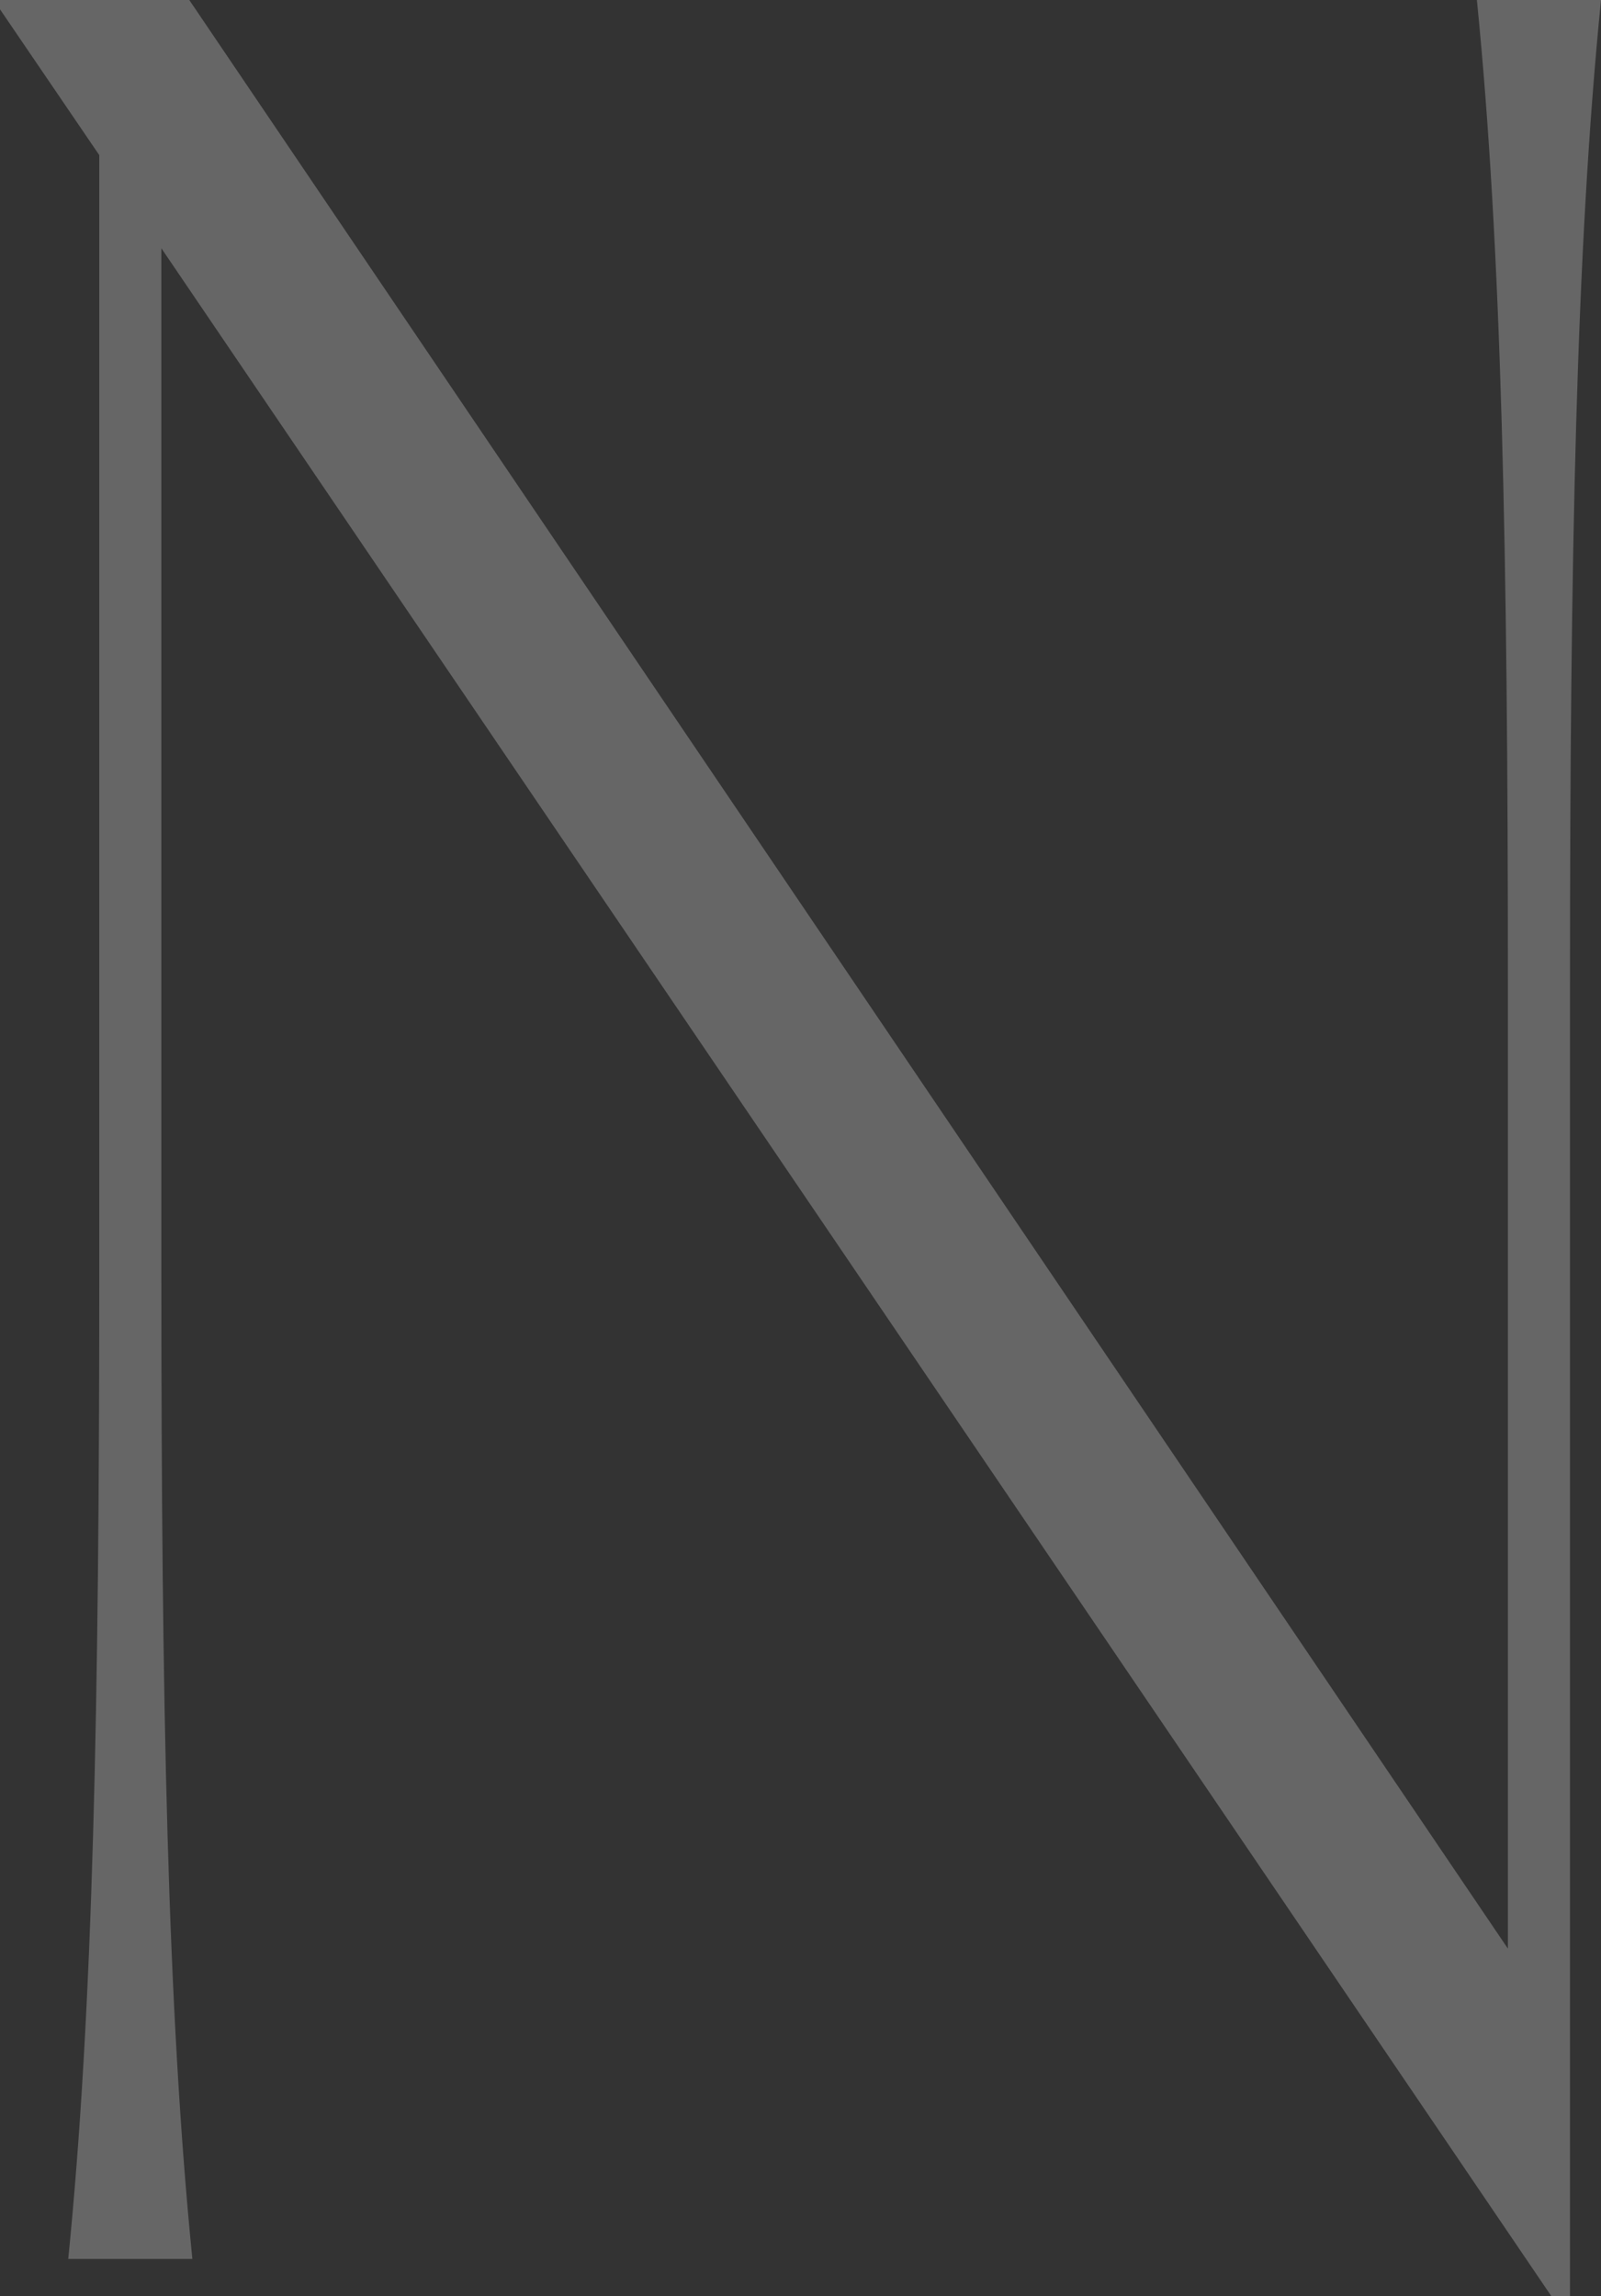
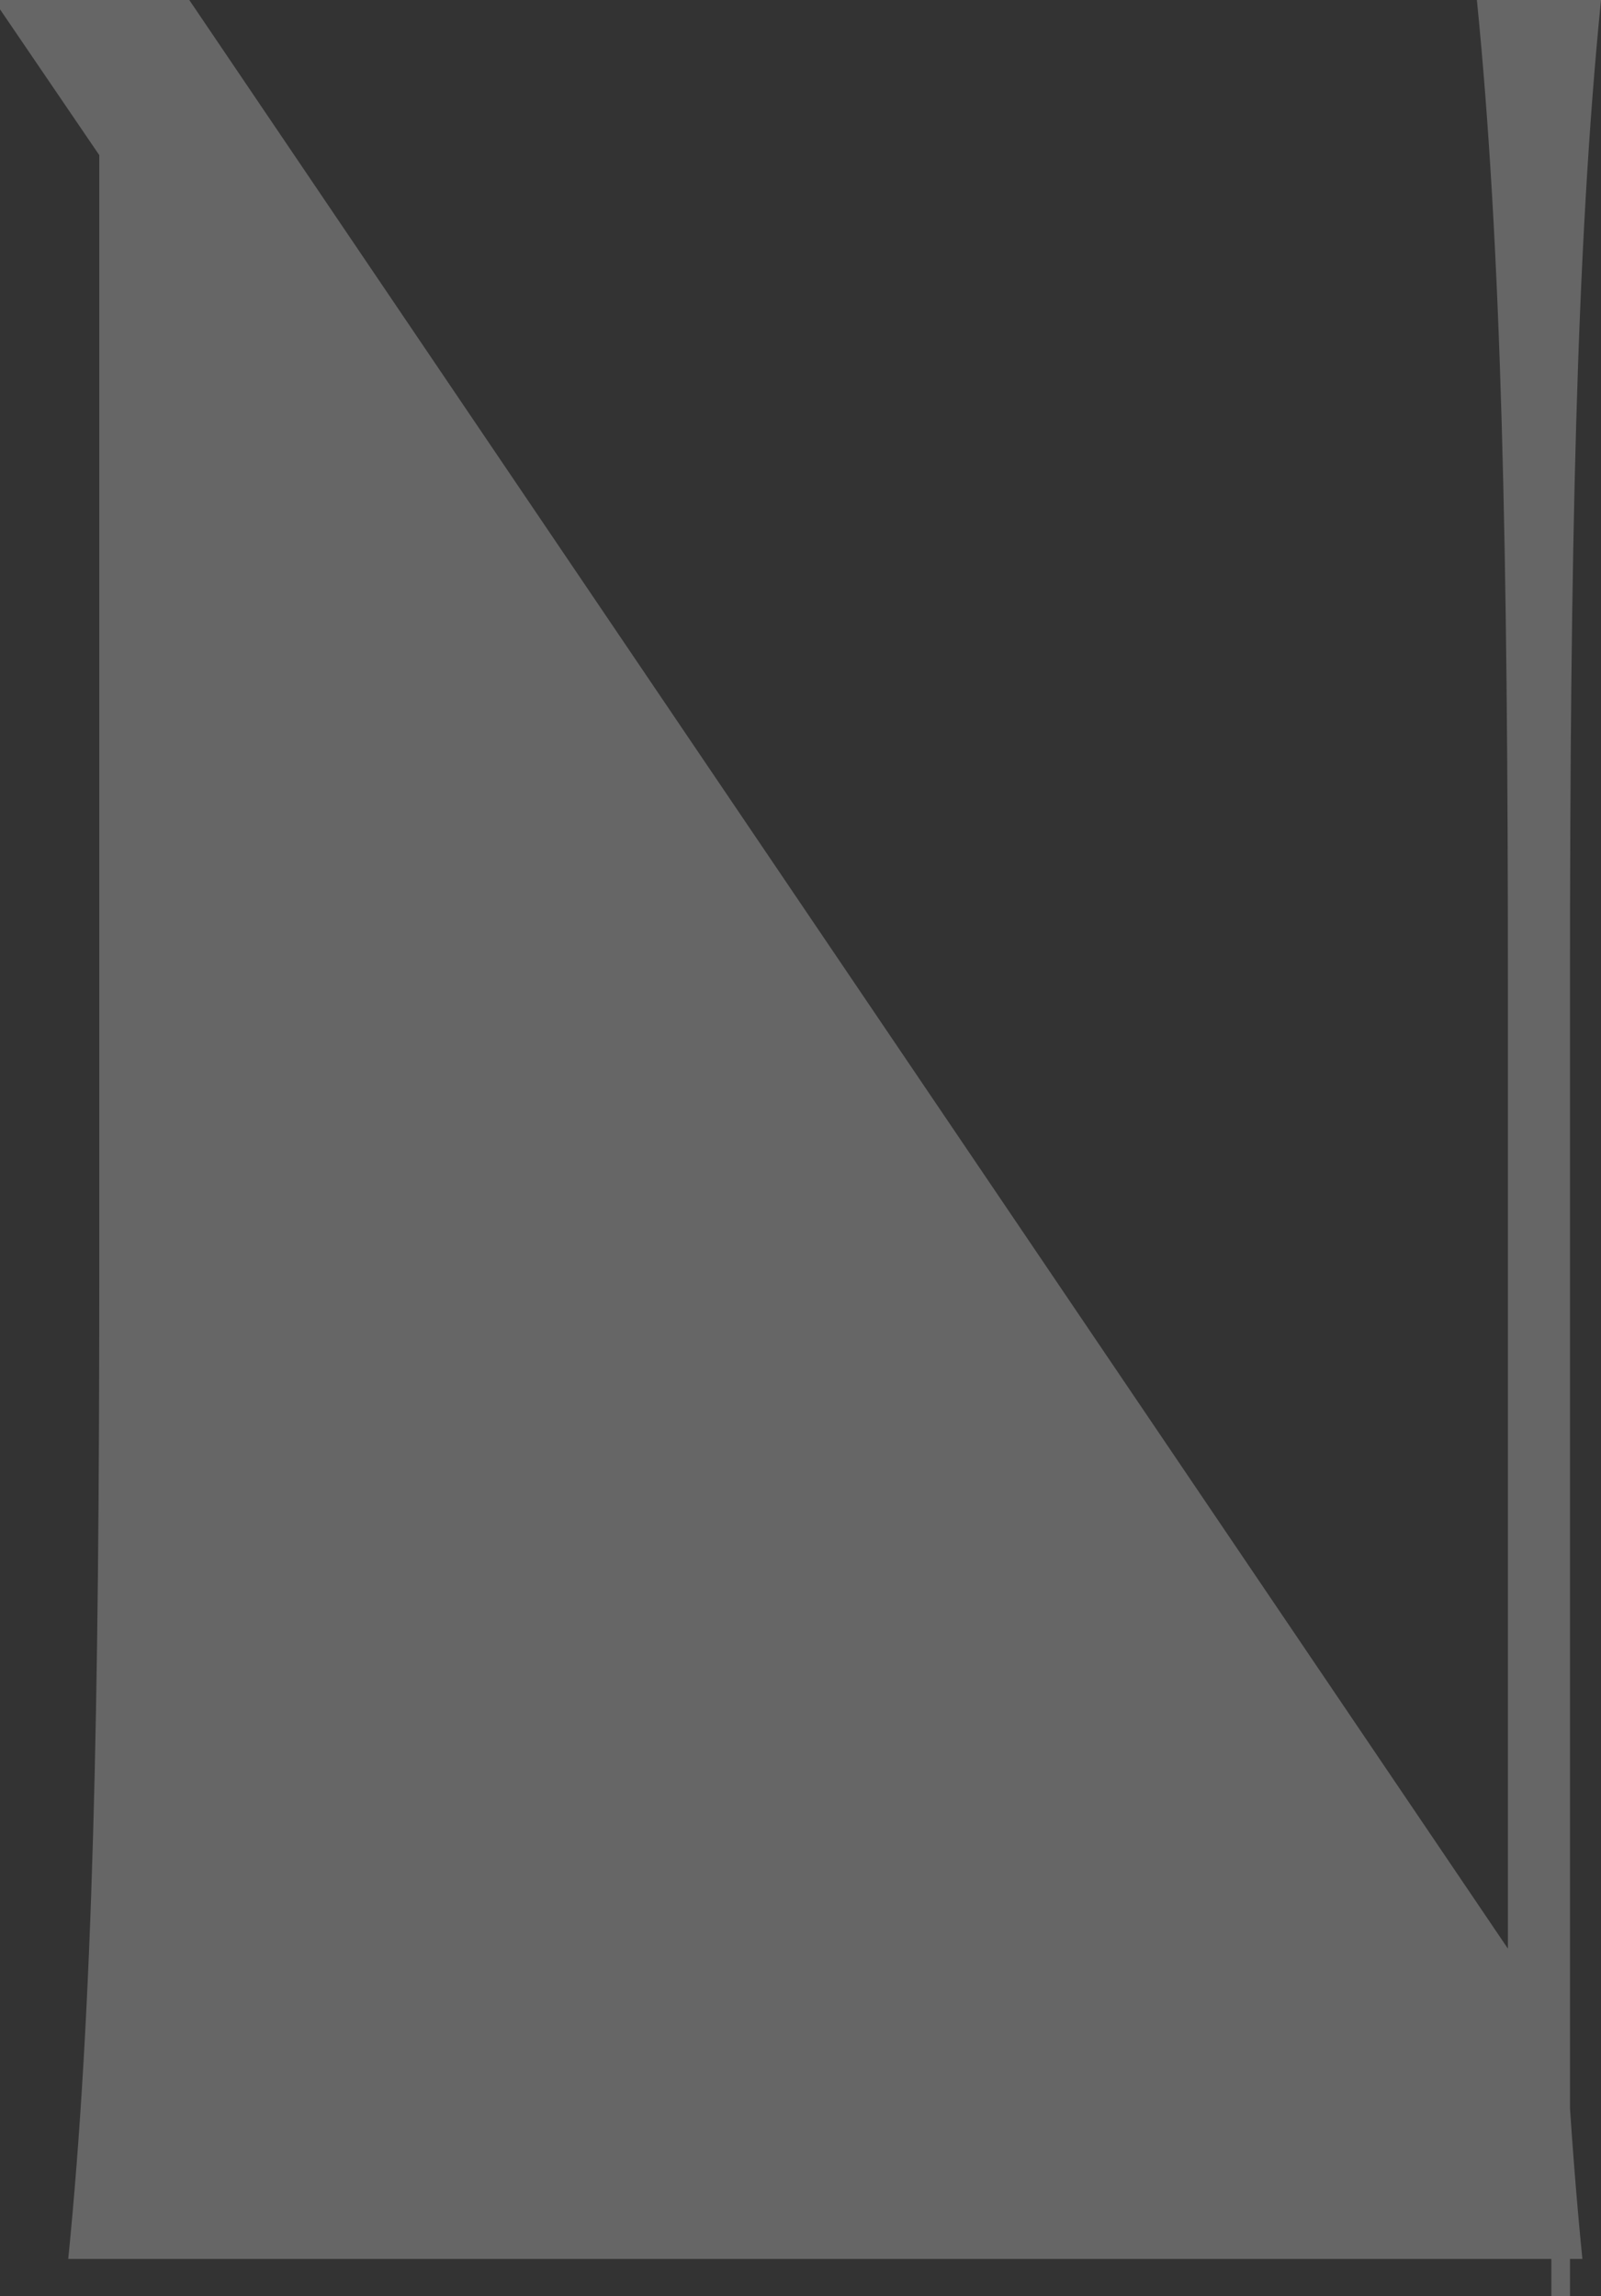
<svg xmlns="http://www.w3.org/2000/svg" id="_イヤー_2" viewBox="0 0 107.67 154.411">
  <rect x="0" y="0" width="107.67" height="154.411" fill="#333333" stroke="none" />
  <defs>
    <style>.cls-1{fill:#fff;opacity:.25;}</style>
  </defs>
  <g id="design">
-     <path class="cls-1" d="M107.67,0c-1.669,16.693-2.086,37.142-2.086,66.355v88.056h-1.252L10.851,16.693V85.552c0,29.213,.417,49.662,2.086,66.355H4.59c1.67-16.693,2.087-37.142,2.087-66.355V10.433L0,.626V0H12.729L101.41,131.041V66.355c0-29.213-.417-49.662-2.087-66.355h8.347Z" />
+     <path class="cls-1" d="M107.67,0c-1.669,16.693-2.086,37.142-2.086,66.355v88.056h-1.252V85.552c0,29.213,.417,49.662,2.086,66.355H4.59c1.67-16.693,2.087-37.142,2.087-66.355V10.433L0,.626V0H12.729L101.41,131.041V66.355c0-29.213-.417-49.662-2.087-66.355h8.347Z" />
  </g>
</svg>